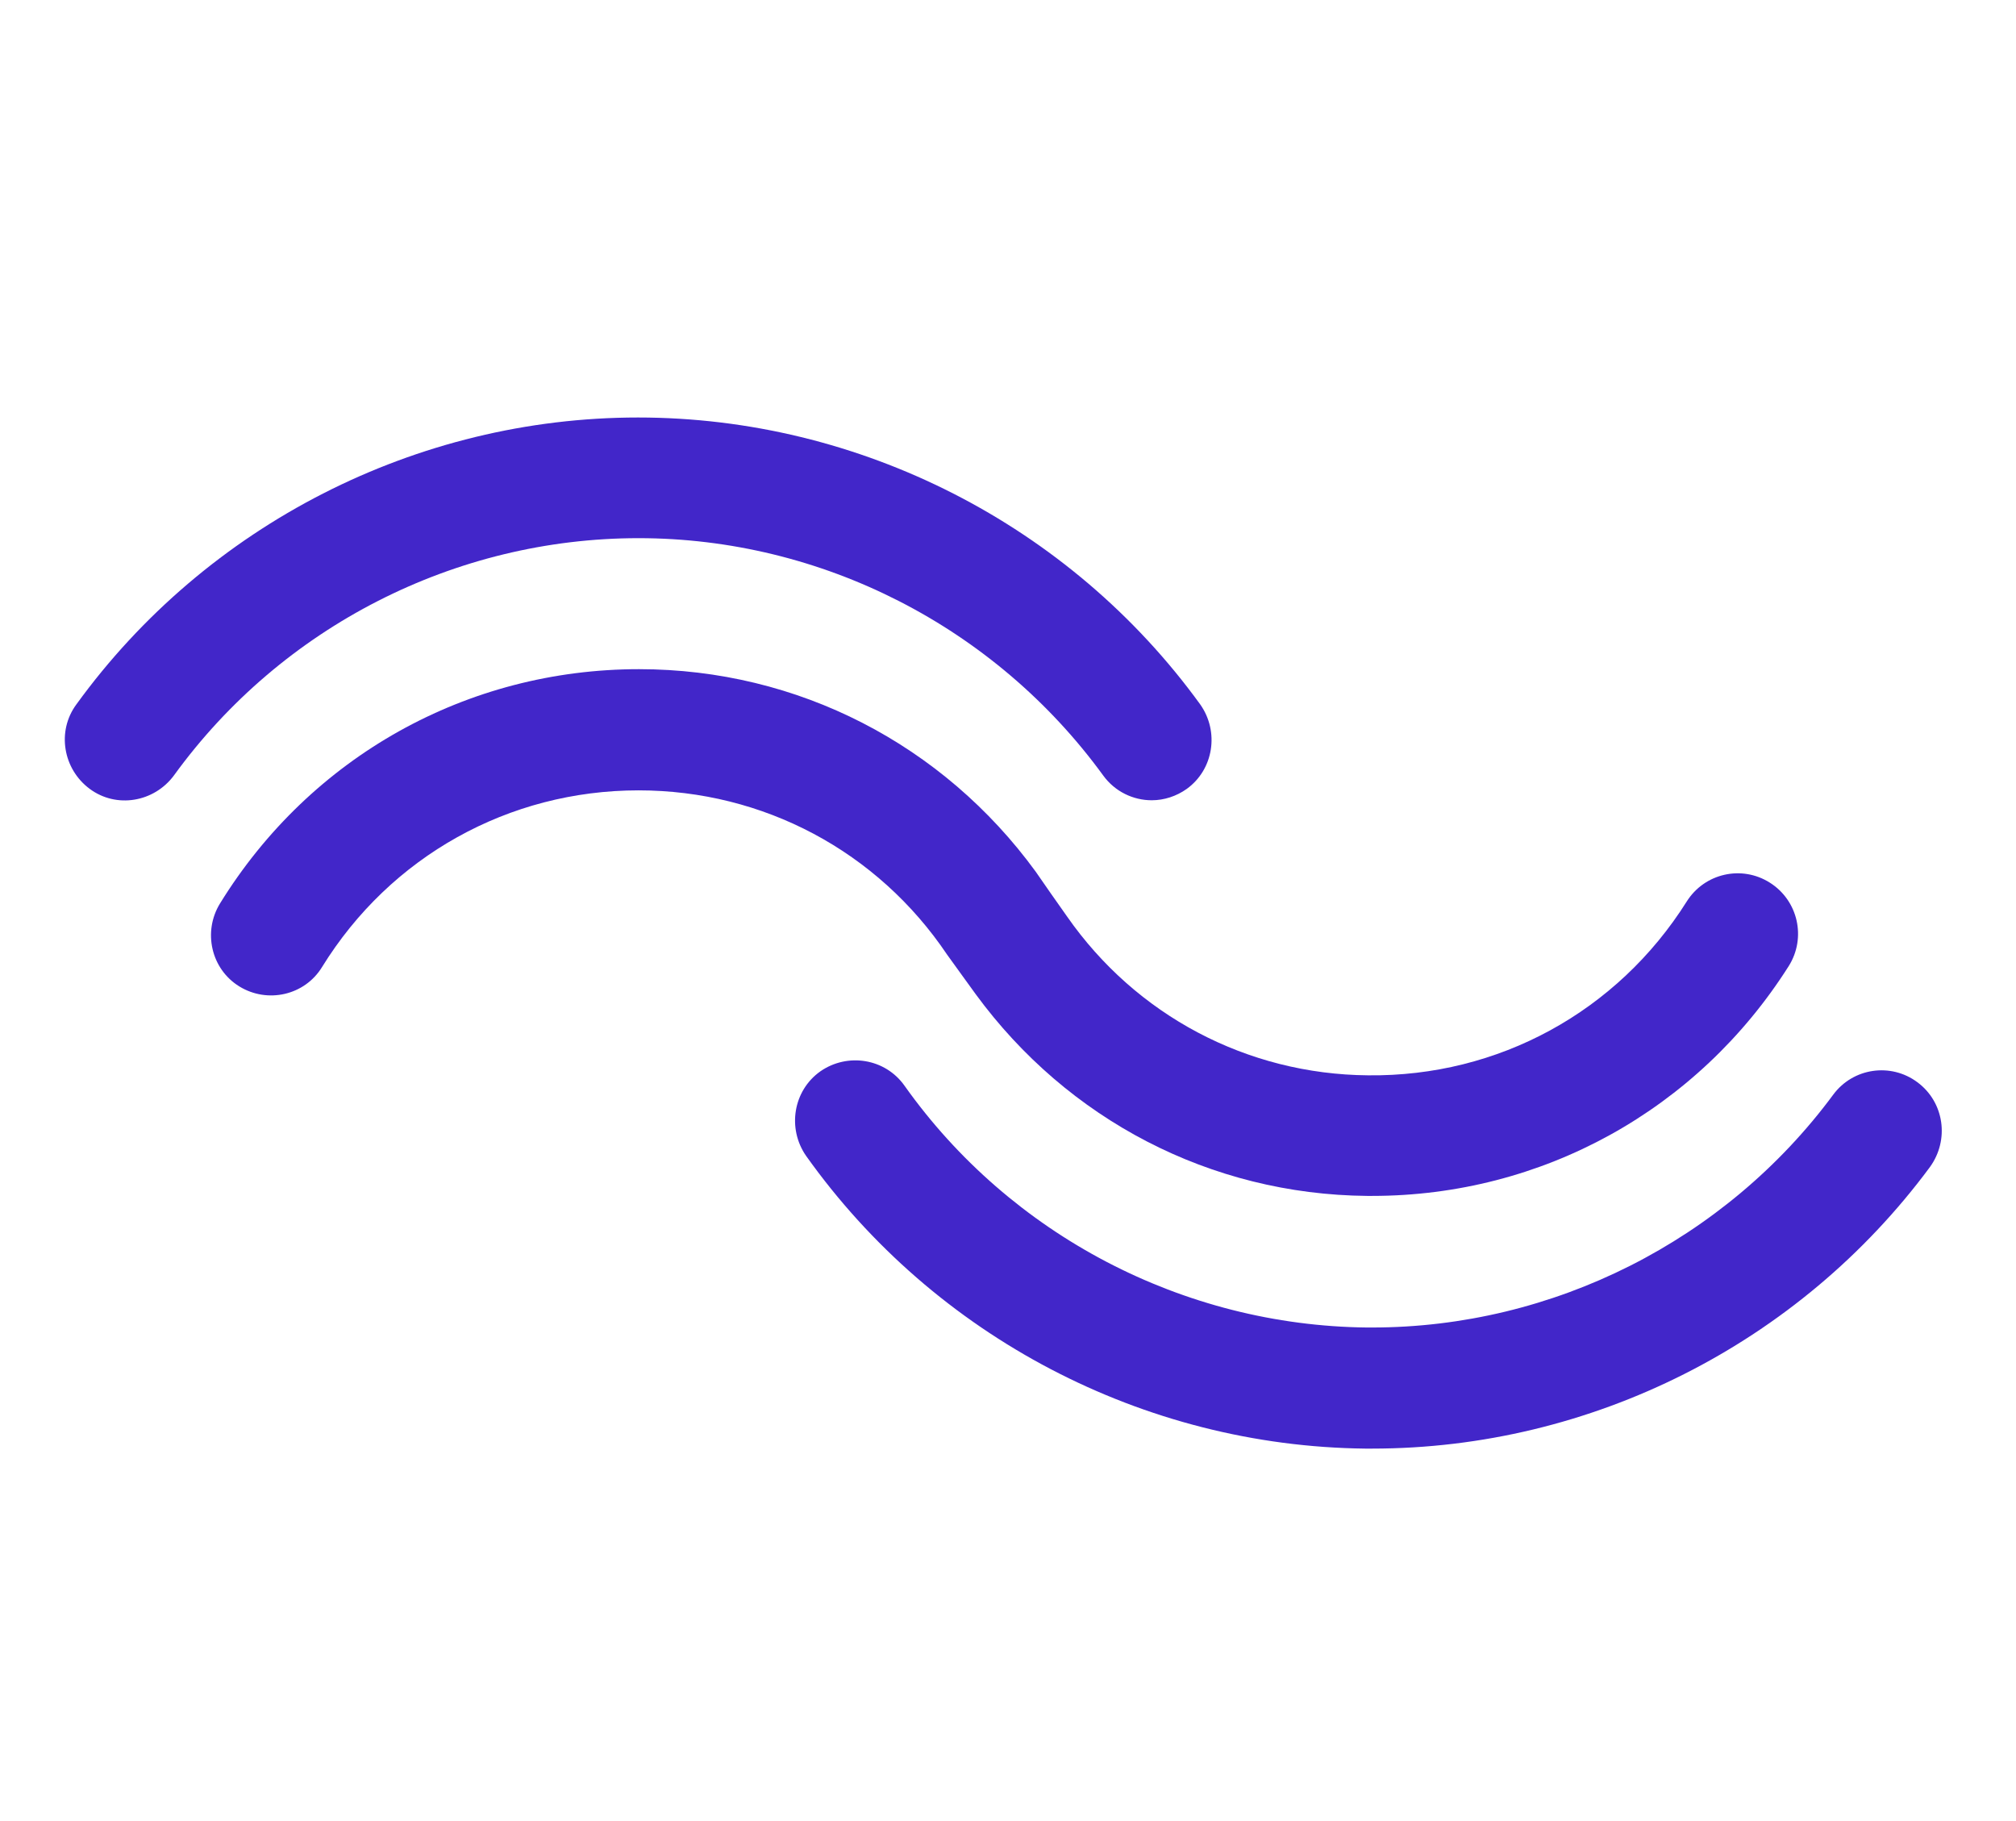
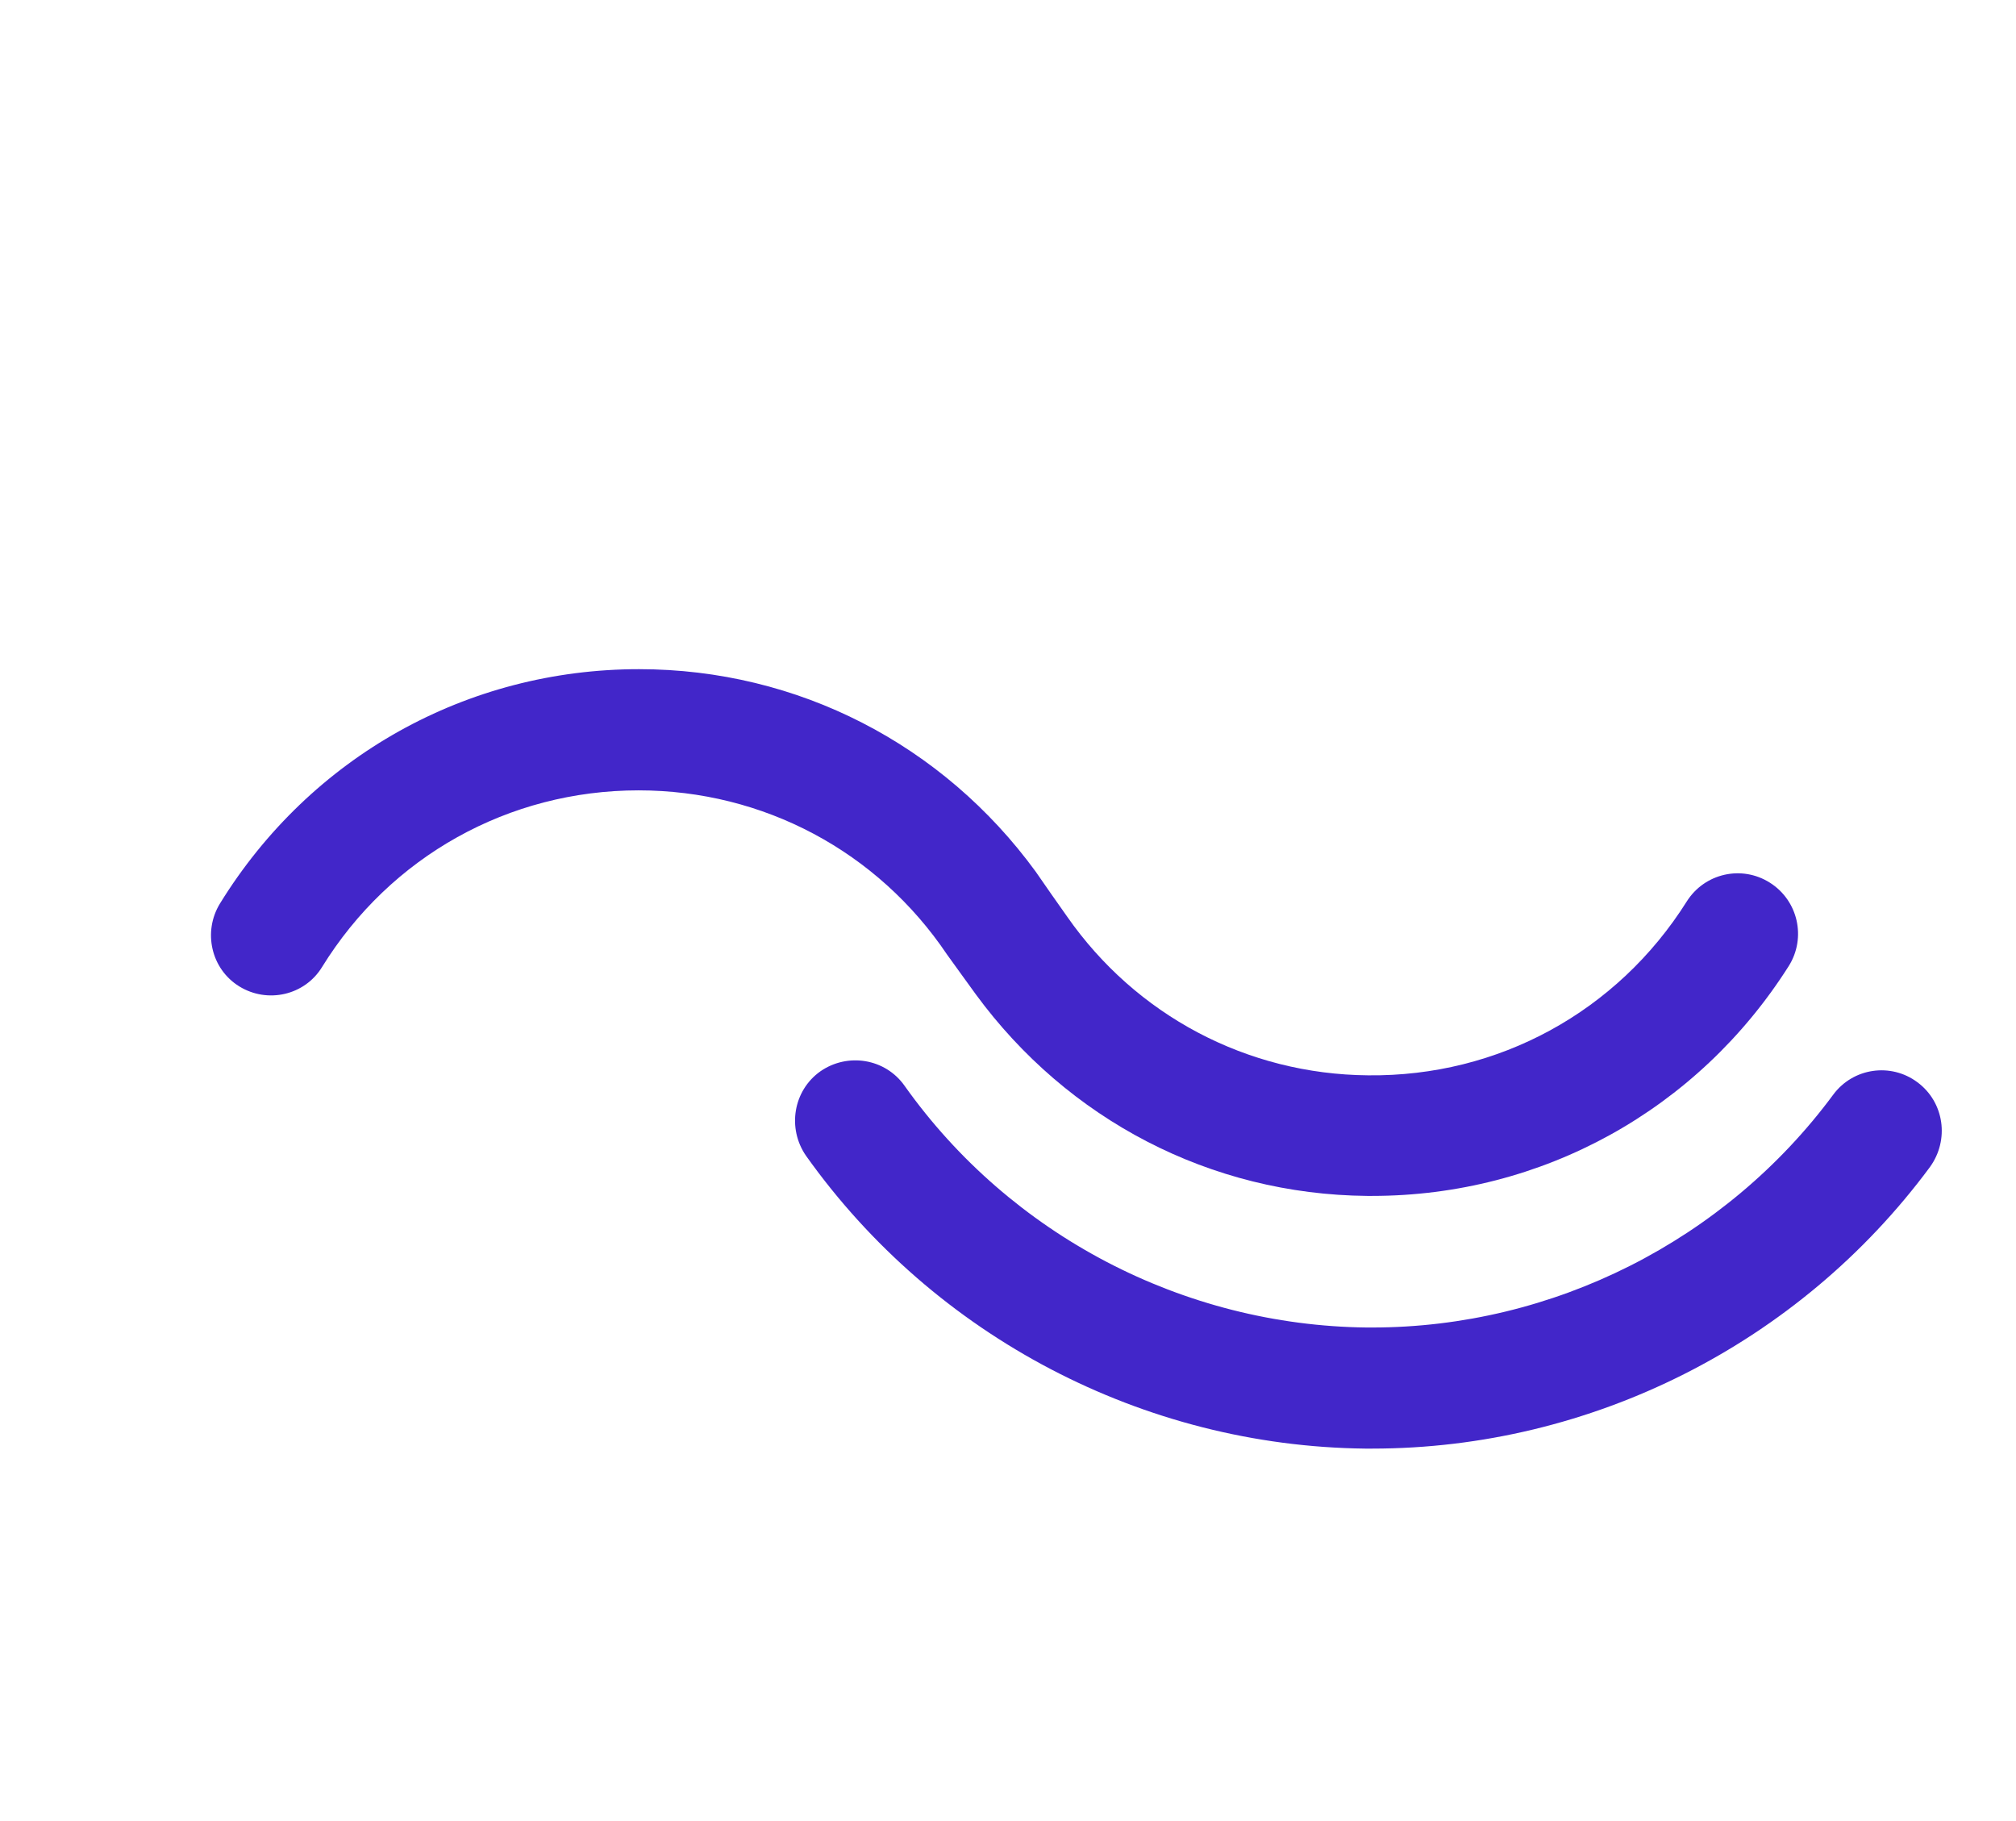
<svg xmlns="http://www.w3.org/2000/svg" width="124" zoomAndPan="magnify" viewBox="0 0 93 84" height="112" preserveAspectRatio="xMidYMid meet" version="1.0">
  <path fill="#4226c9" d="M 45.016 45.867 C 49.246 51.637 55.824 55.098 63.07 55.164 C 63.137 55.164 63.227 55.164 63.297 55.164 C 71.133 55.164 78.309 51.203 82.516 44.562 C 83.336 43.258 82.949 41.539 81.645 40.715 C 80.344 39.891 78.629 40.281 77.809 41.586 C 74.609 46.668 69.125 49.668 63.113 49.602 C 57.516 49.555 52.398 46.828 49.223 42.273 C 48.992 41.953 47.965 40.484 47.781 40.211 C 43.508 34.348 36.812 30.867 29.48 30.867 C 21.551 30.867 14.328 34.898 10.148 41.676 C 9.348 42.98 9.738 44.699 11.039 45.5 C 12.34 46.301 14.055 45.914 14.855 44.609 C 18.008 39.5 23.469 36.457 29.457 36.457 C 35.215 36.457 40.492 39.273 43.691 44.035 C 43.828 44.219 44.812 45.594 45.016 45.867 Z M 45.016 45.867 " fill-opacity="1" fill-rule="nonzero" />
-   <path fill="#4226c9" d="M 29.457 24.824 C 37.91 24.824 45.906 28.922 50.891 35.77 C 51.438 36.523 52.285 36.914 53.129 36.914 C 53.699 36.914 54.27 36.73 54.75 36.387 C 55.984 35.492 56.258 33.754 55.367 32.492 C 49.359 24.203 39.648 19.258 29.434 19.258 C 19.219 19.258 9.531 24.203 3.523 32.492 C 2.609 33.73 2.906 35.473 4.137 36.387 C 5.371 37.305 7.109 37.004 8.023 35.77 C 13.004 28.898 21 24.824 29.457 24.824 Z M 29.457 24.824 " fill-opacity="1" fill-rule="nonzero" />
  <path fill="#4226c9" d="M 88.453 49.922 C 87.223 49.004 85.484 49.258 84.57 50.492 C 79.59 57.227 71.637 61.234 63.297 61.234 C 63.207 61.234 63.113 61.234 63.047 61.234 C 54.59 61.141 46.617 56.973 41.727 50.082 C 40.836 48.82 39.098 48.547 37.844 49.418 C 36.586 50.309 36.312 52.051 37.18 53.309 C 43.121 61.668 52.762 66.707 62.977 66.82 C 63.09 66.82 63.184 66.82 63.297 66.82 C 73.398 66.82 82.992 61.988 89.027 53.836 C 89.941 52.578 89.688 50.836 88.453 49.922 Z M 88.453 49.922 " fill-opacity="1" fill-rule="nonzero" />
</svg>